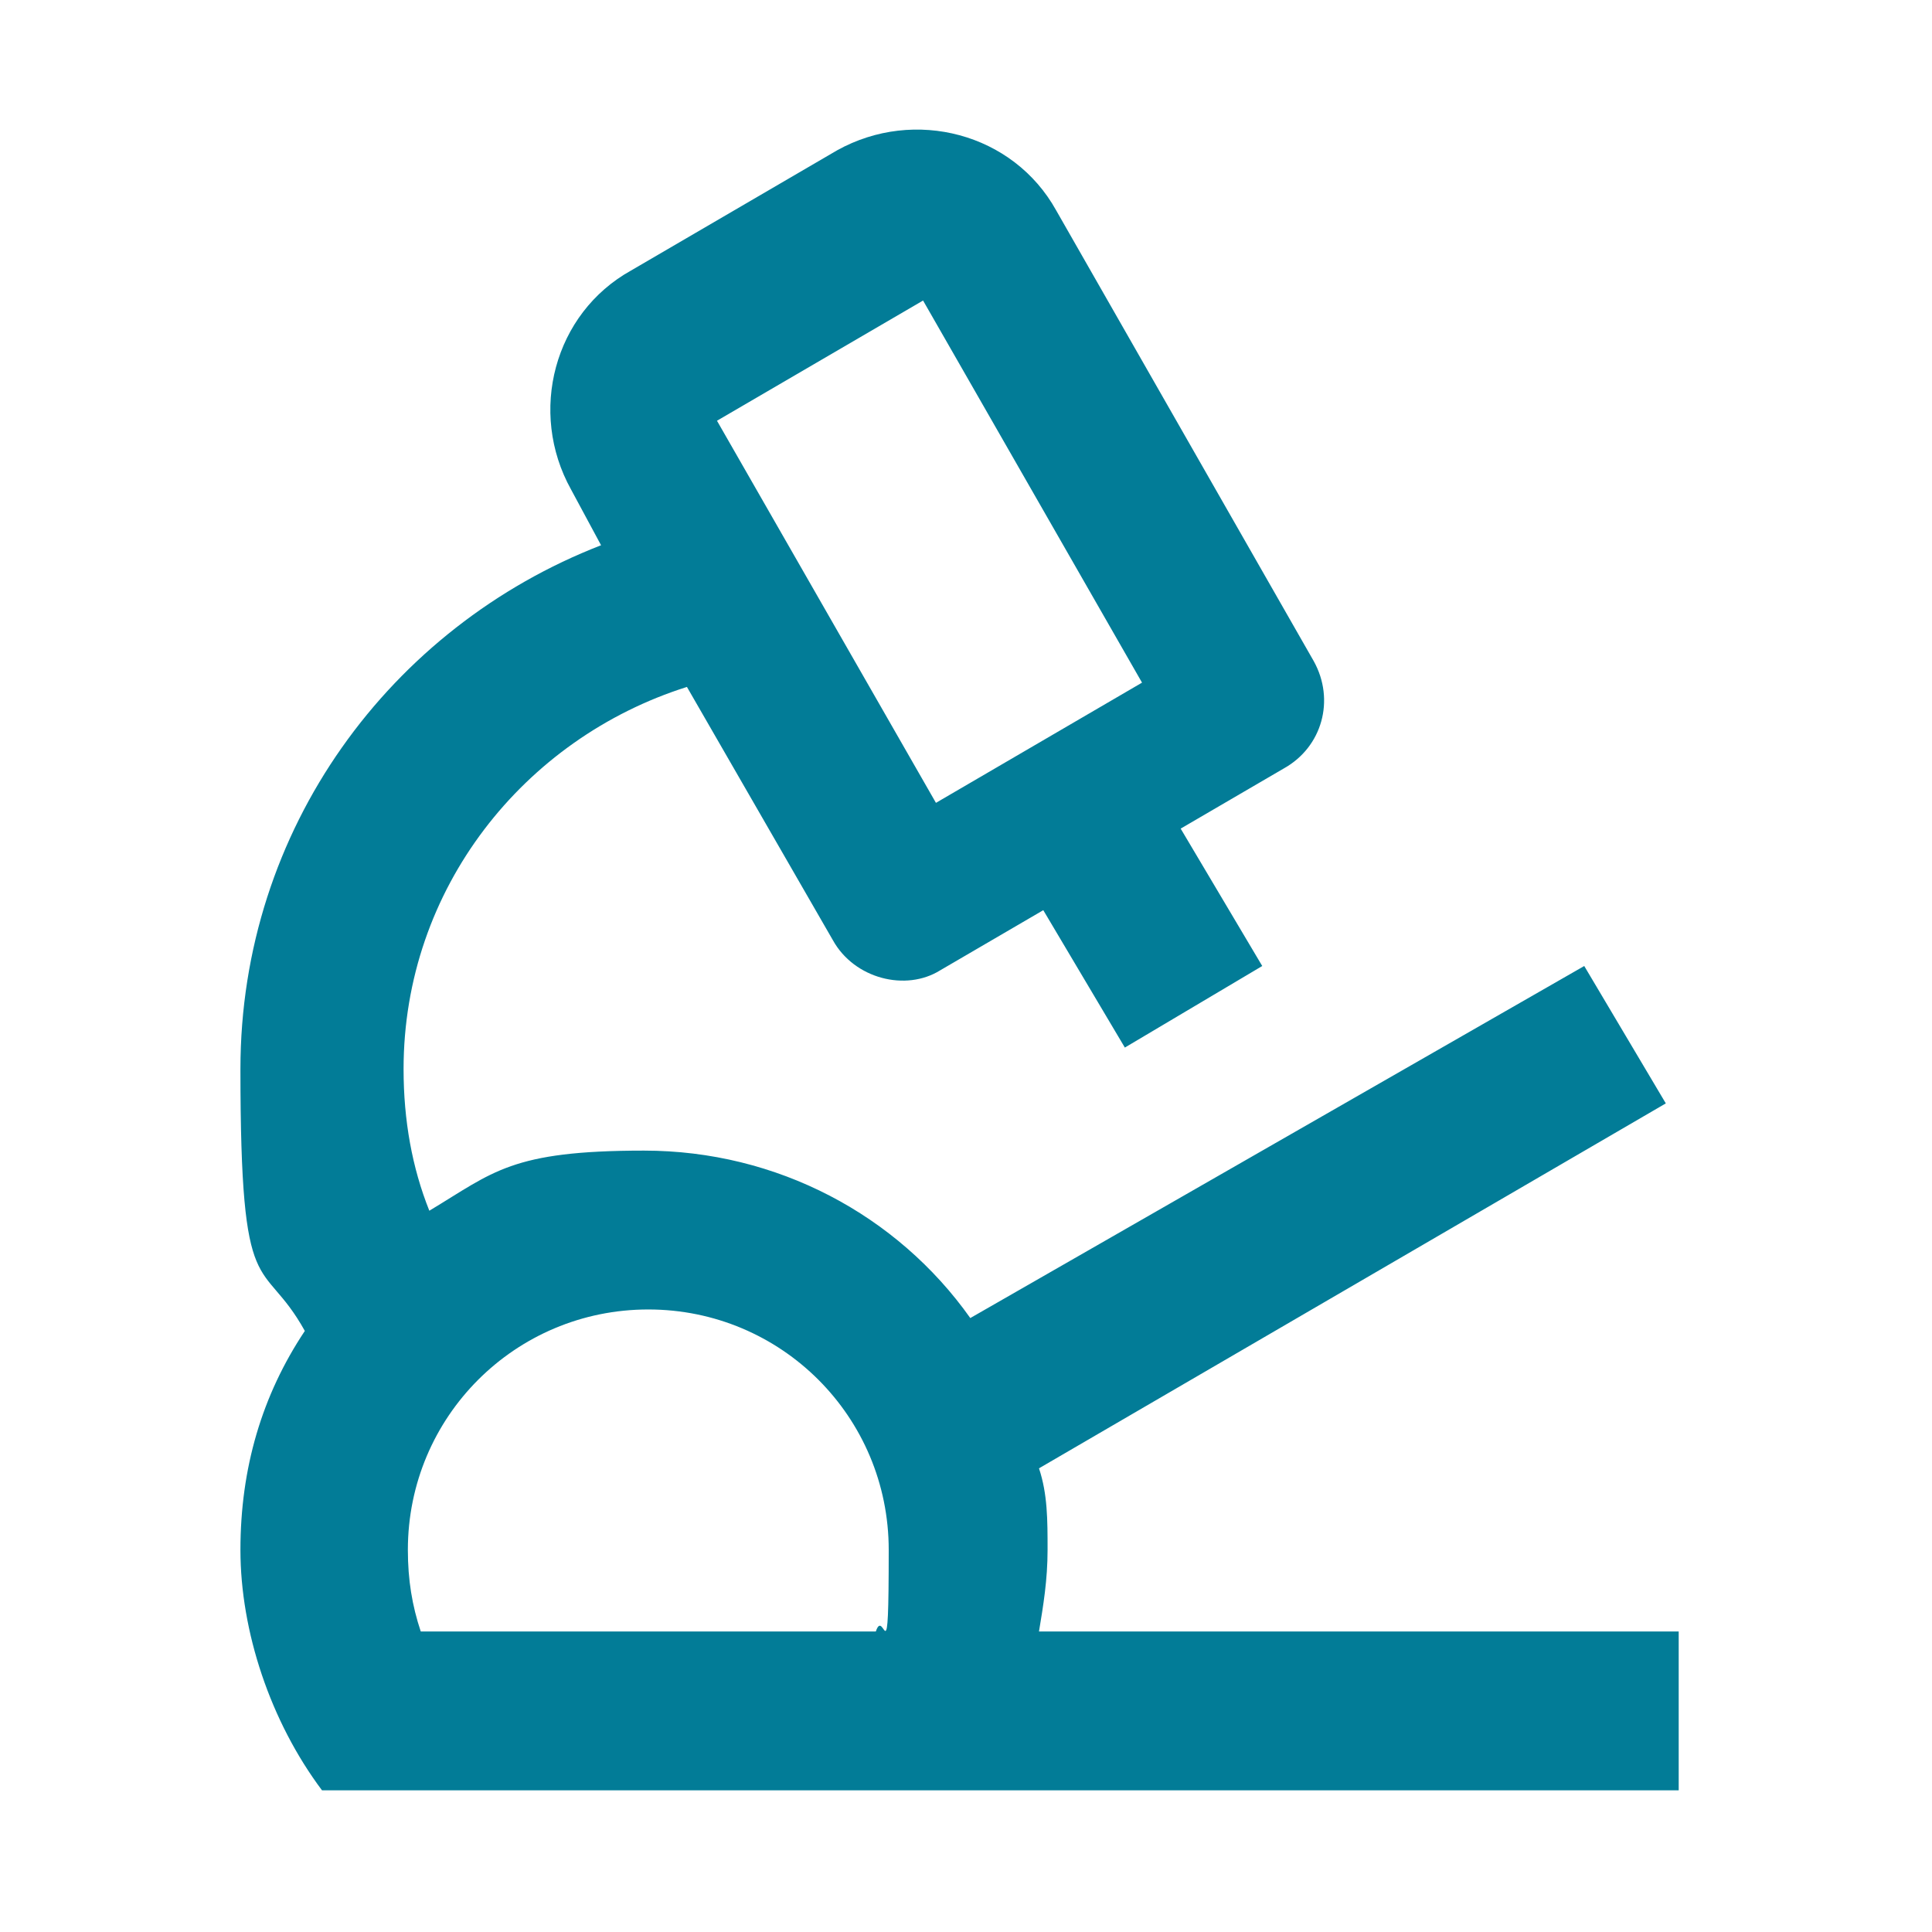
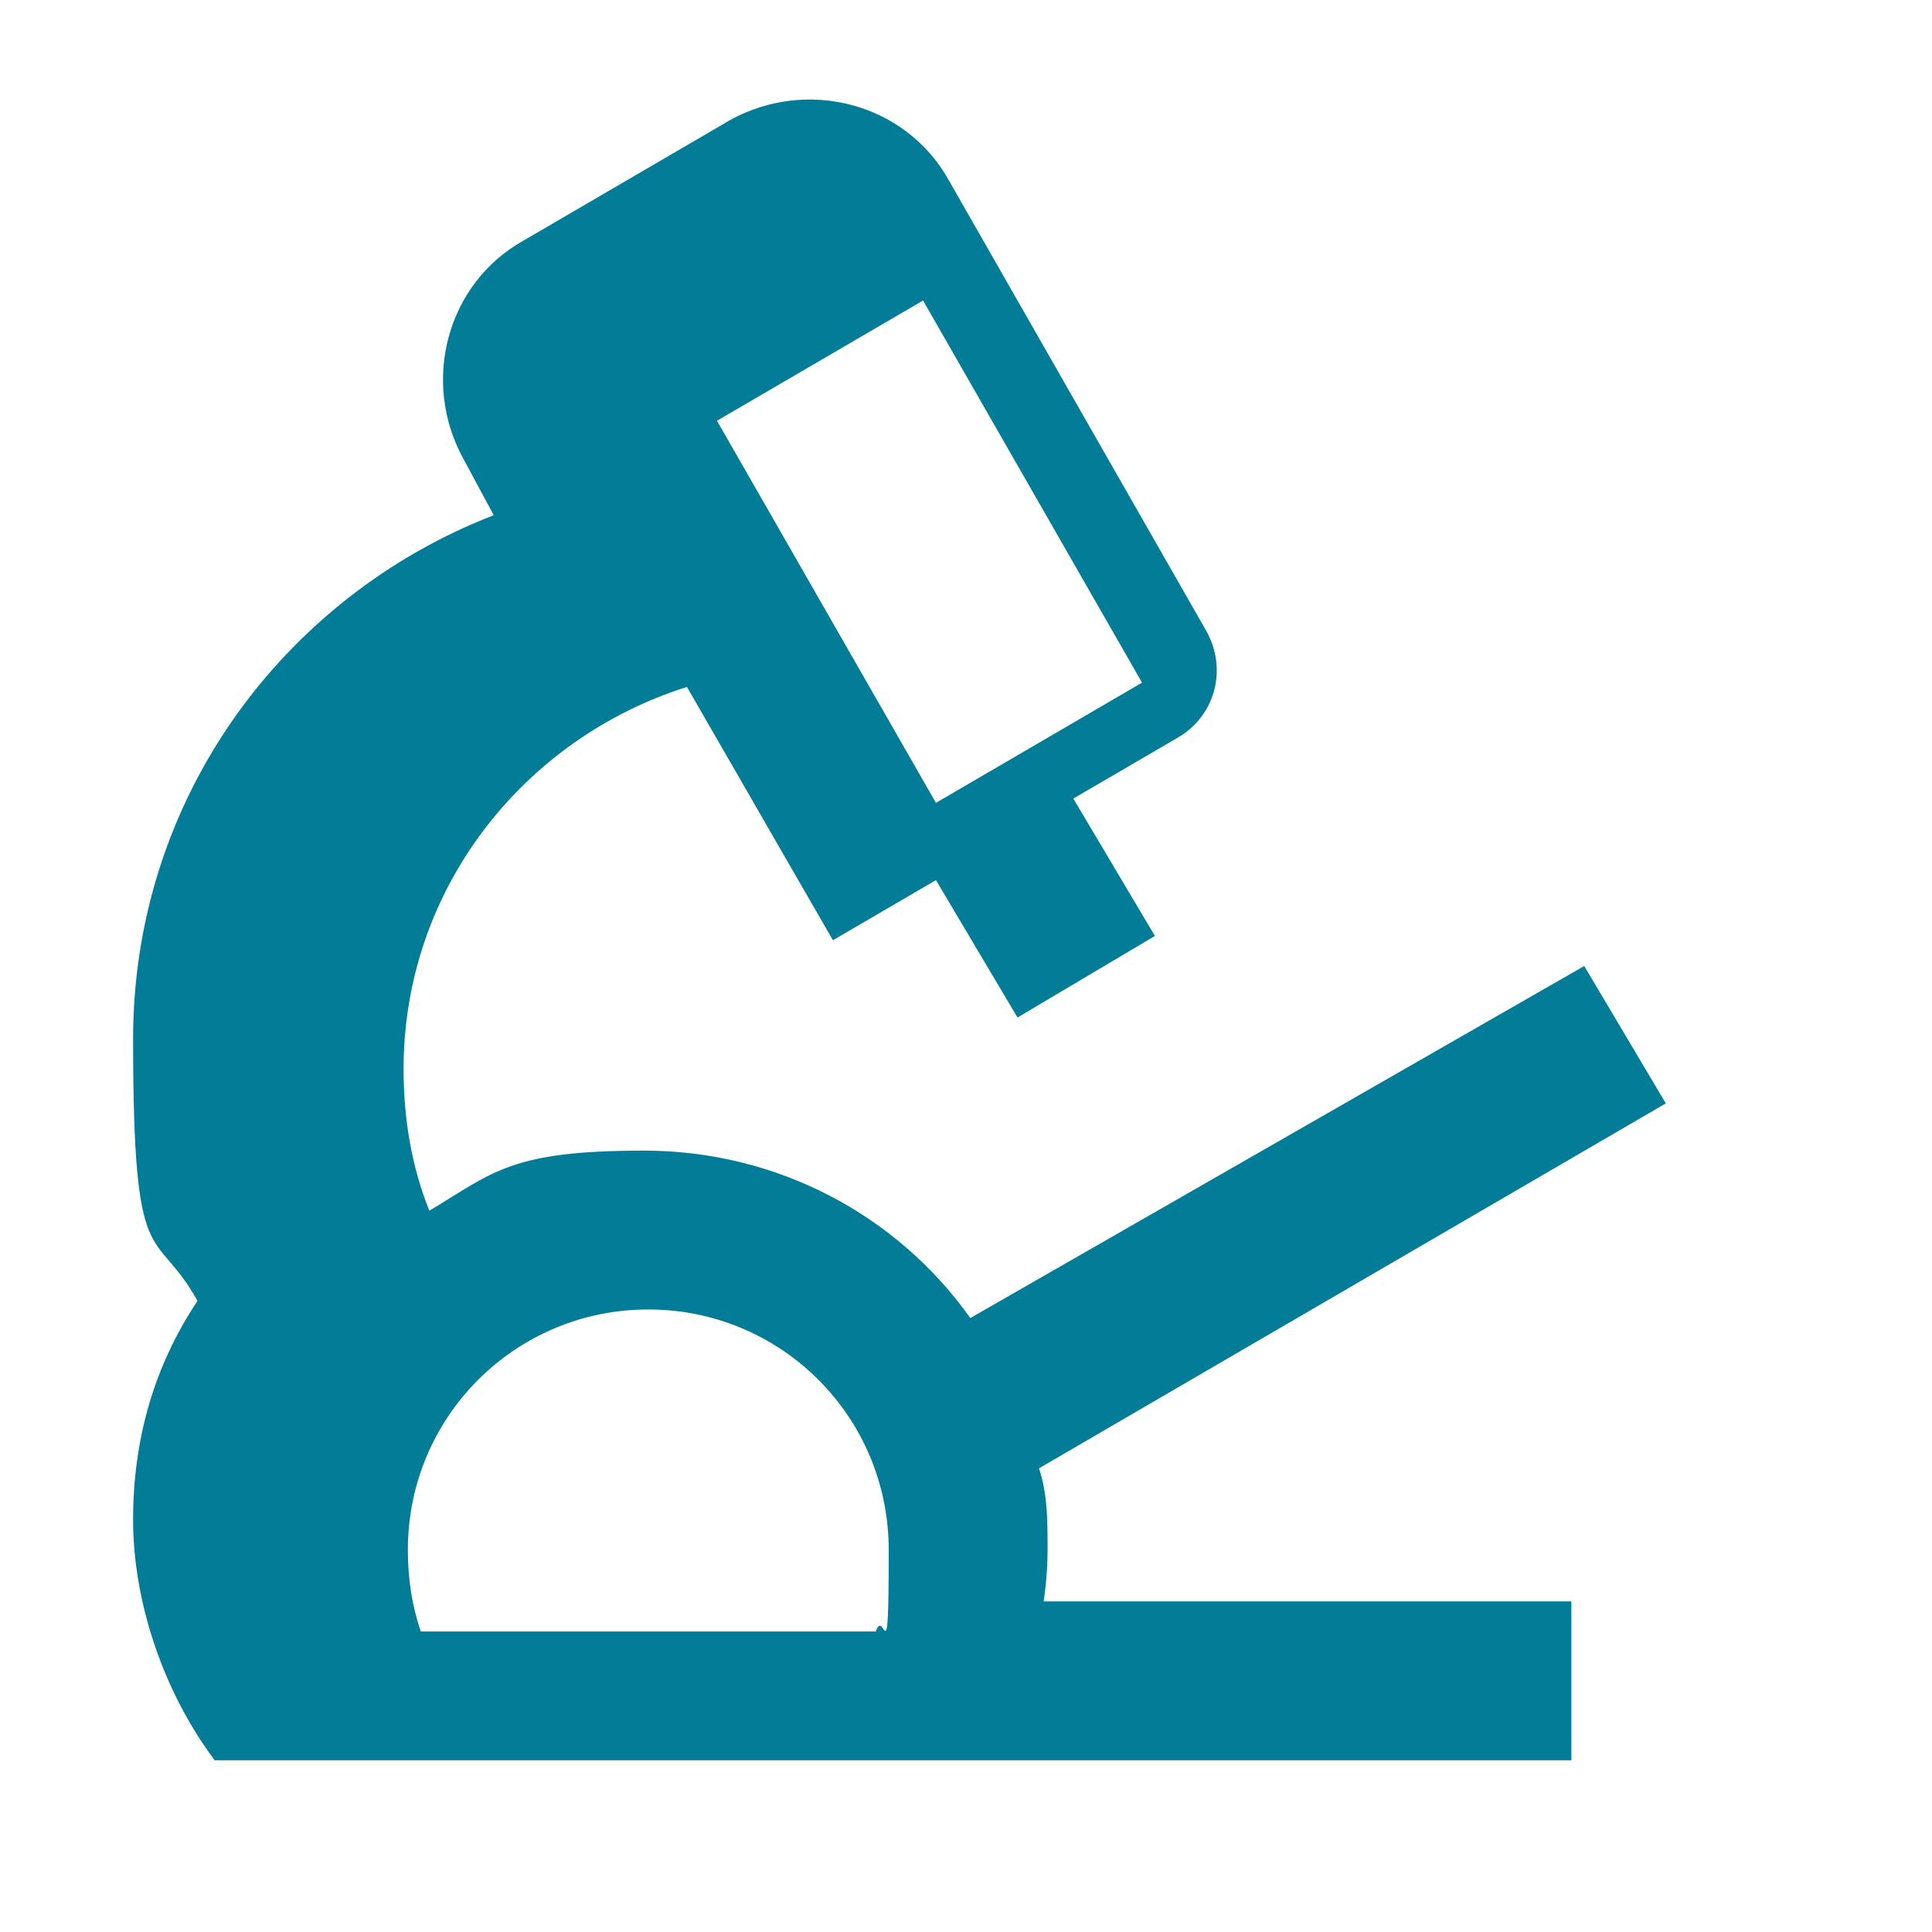
<svg xmlns="http://www.w3.org/2000/svg" version="1.1" viewBox="0 0 45 45">
  <defs>
    <style>
      .cls-1 {
        fill: #027c97;
      }
    </style>
  </defs>
  <g>
    <g id="Capa_1">
-       <path class="cls-1" d="M24.2,38c.1-.6.2-1.2.2-1.9s0-1.3-.2-1.9l14.6-8.5-1.9-3.2-14.3,8.2c-1.7-2.4-4.5-3.9-7.6-3.9s-3.5.5-5,1.4c-.4-1-.6-2.1-.6-3.3,0-4.2,2.8-7.7,6.6-8.9l3.4,5.9c.5.9,1.7,1.2,2.5.7l2.4-1.4,1.9,3.2,3.2-1.9-1.9-3.2,2.4-1.4c.9-.5,1.2-1.6.7-2.5l-6-10.5c-1-1.8-3.3-2.4-5.1-1.4l-4.8,2.8c-1.8,1-2.4,3.3-1.4,5.1l.7,1.3c-4.9,1.9-8.4,6.6-8.4,12.2s.5,4.3,1.5,6.1c-1,1.5-1.5,3.2-1.5,5.1s.7,4,1.9,5.6h31.6v-3.7h-15.1ZM21.5,7l5.1,8.9-4.8,2.8-5.1-8.9,4.8-2.8ZM20.3,38h-10.5c-.2-.6-.3-1.2-.3-1.9,0-3.1,2.5-5.6,5.6-5.6s5.6,2.5,5.6,5.6-.1,1.3-.3,1.9Z" />
+       <path class="cls-1" d="M24.2,38c.1-.6.2-1.2.2-1.9s0-1.3-.2-1.9l14.6-8.5-1.9-3.2-14.3,8.2c-1.7-2.4-4.5-3.9-7.6-3.9s-3.5.5-5,1.4c-.4-1-.6-2.1-.6-3.3,0-4.2,2.8-7.7,6.6-8.9l3.4,5.9l2.4-1.4,1.9,3.2,3.2-1.9-1.9-3.2,2.4-1.4c.9-.5,1.2-1.6.7-2.5l-6-10.5c-1-1.8-3.3-2.4-5.1-1.4l-4.8,2.8c-1.8,1-2.4,3.3-1.4,5.1l.7,1.3c-4.9,1.9-8.4,6.6-8.4,12.2s.5,4.3,1.5,6.1c-1,1.5-1.5,3.2-1.5,5.1s.7,4,1.9,5.6h31.6v-3.7h-15.1ZM21.5,7l5.1,8.9-4.8,2.8-5.1-8.9,4.8-2.8ZM20.3,38h-10.5c-.2-.6-.3-1.2-.3-1.9,0-3.1,2.5-5.6,5.6-5.6s5.6,2.5,5.6,5.6-.1,1.3-.3,1.9Z" />
    </g>
  </g>
</svg>